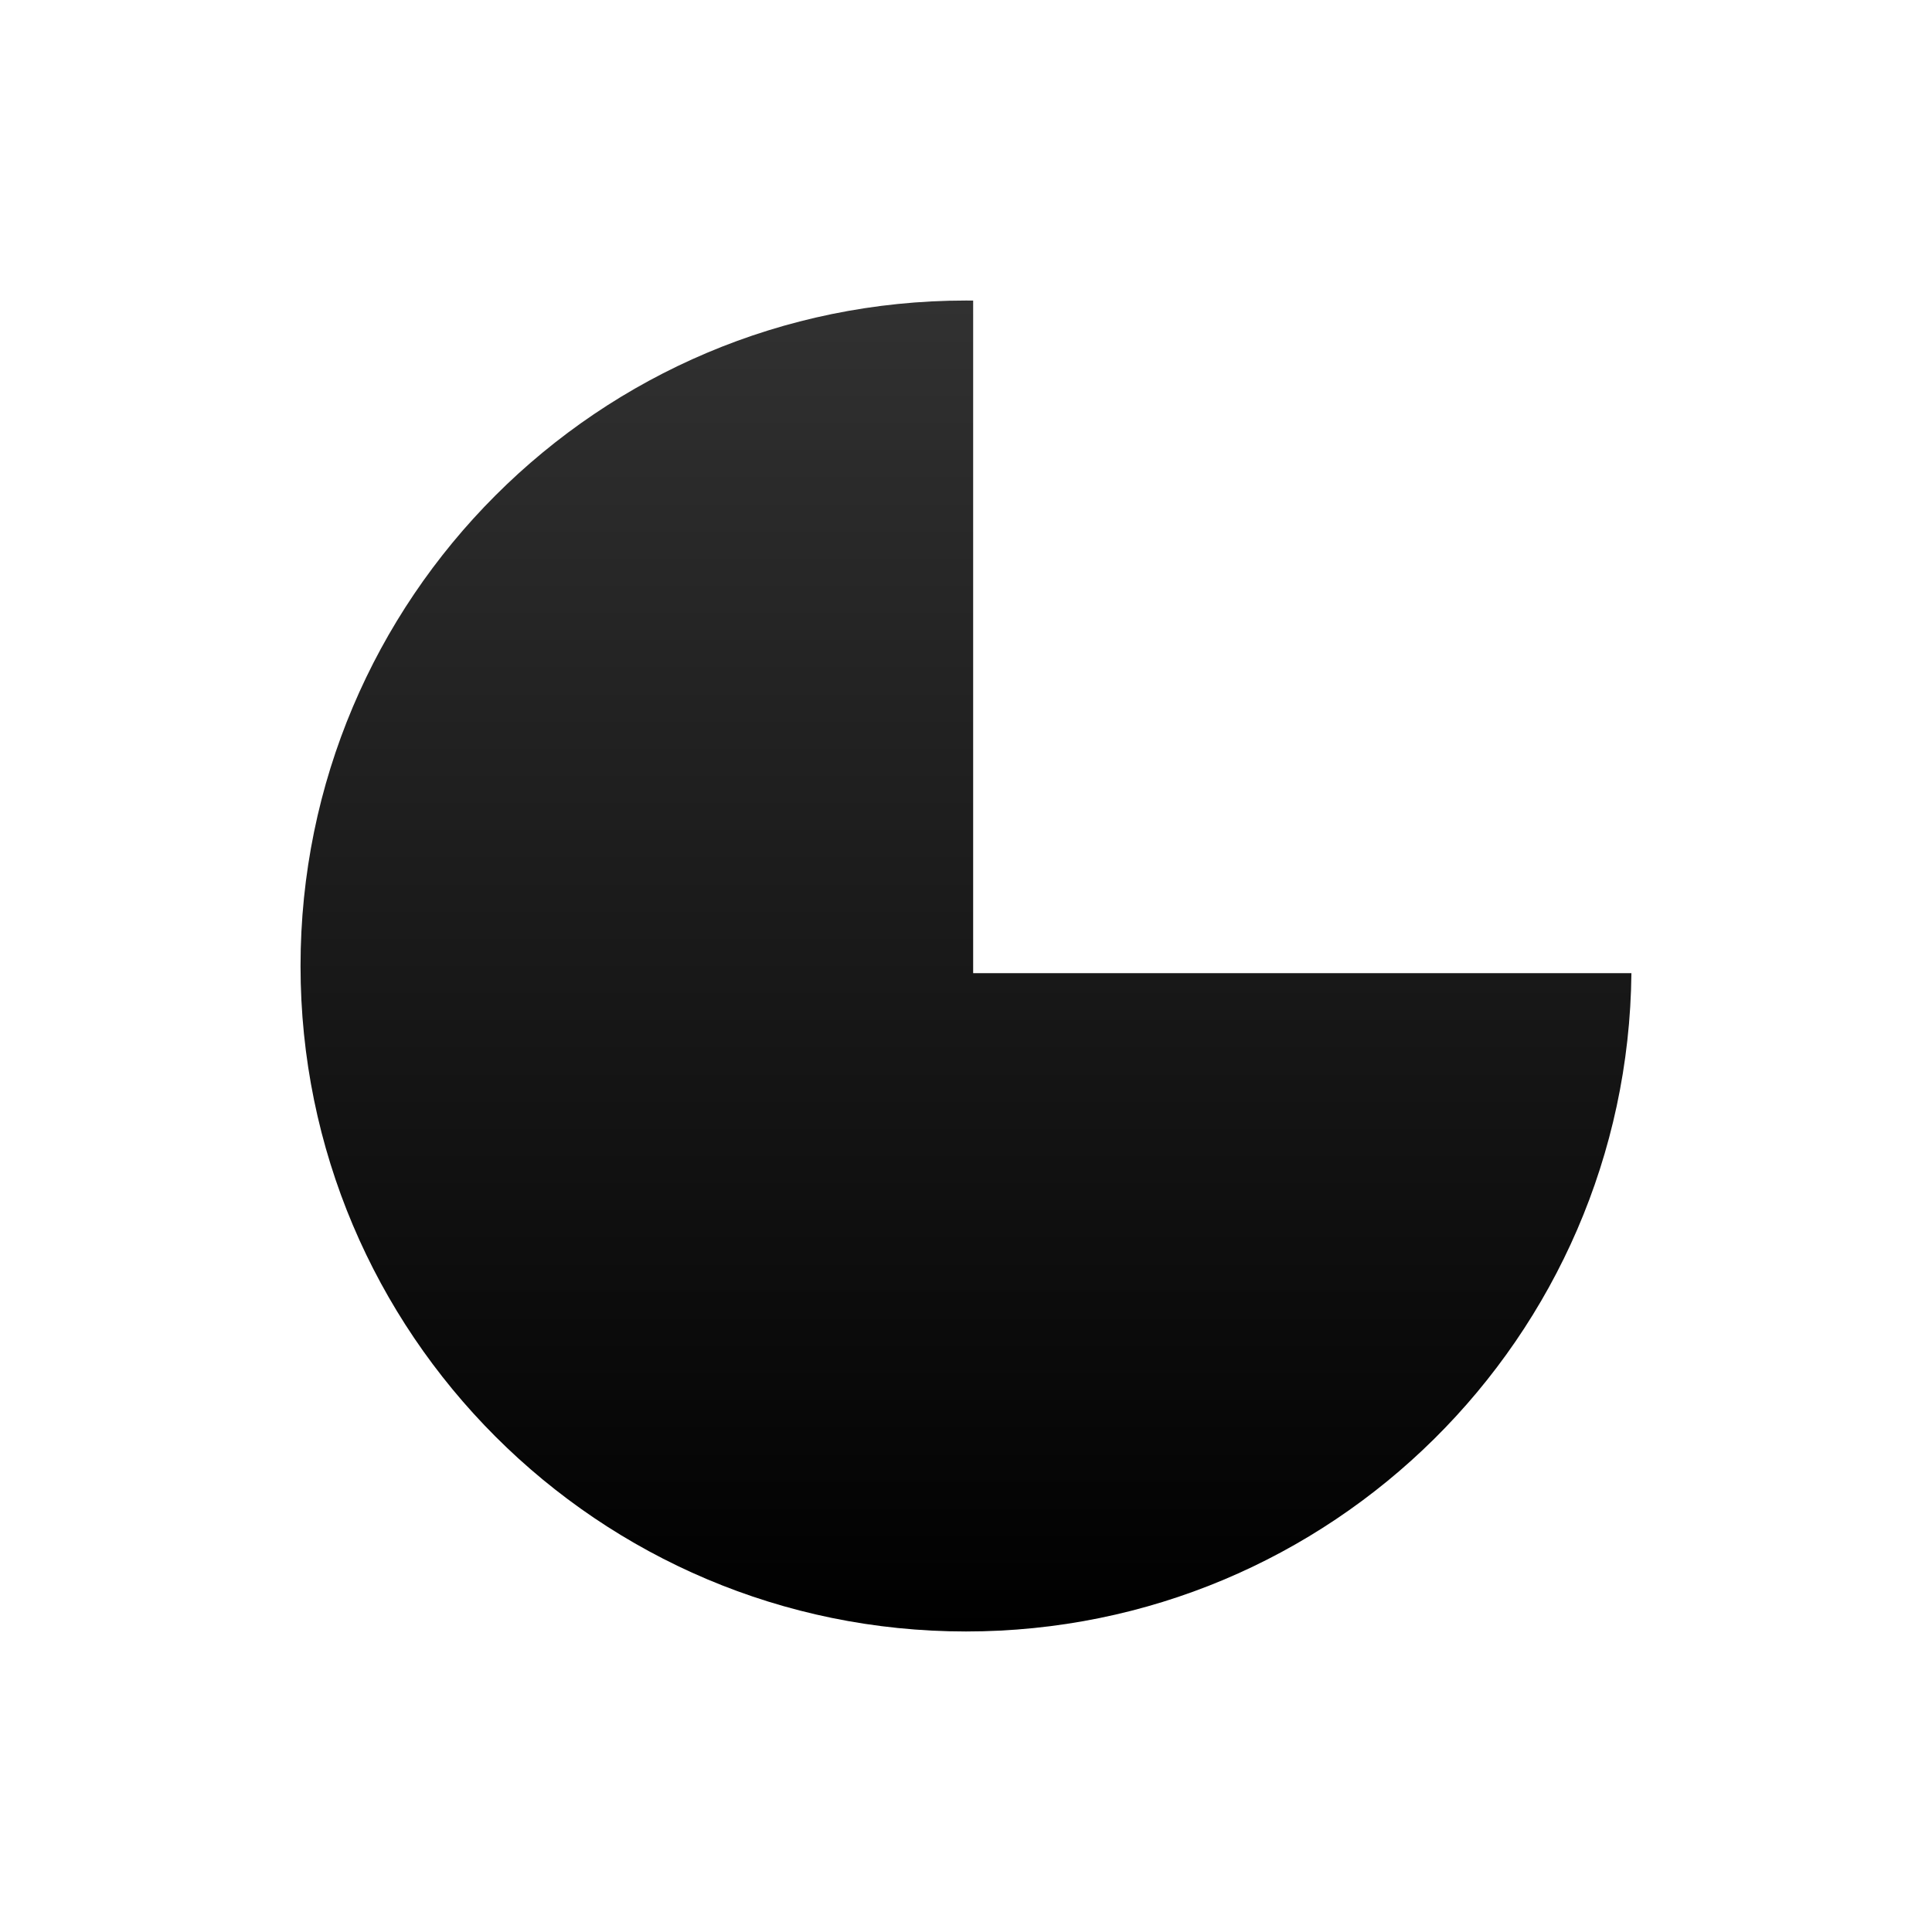
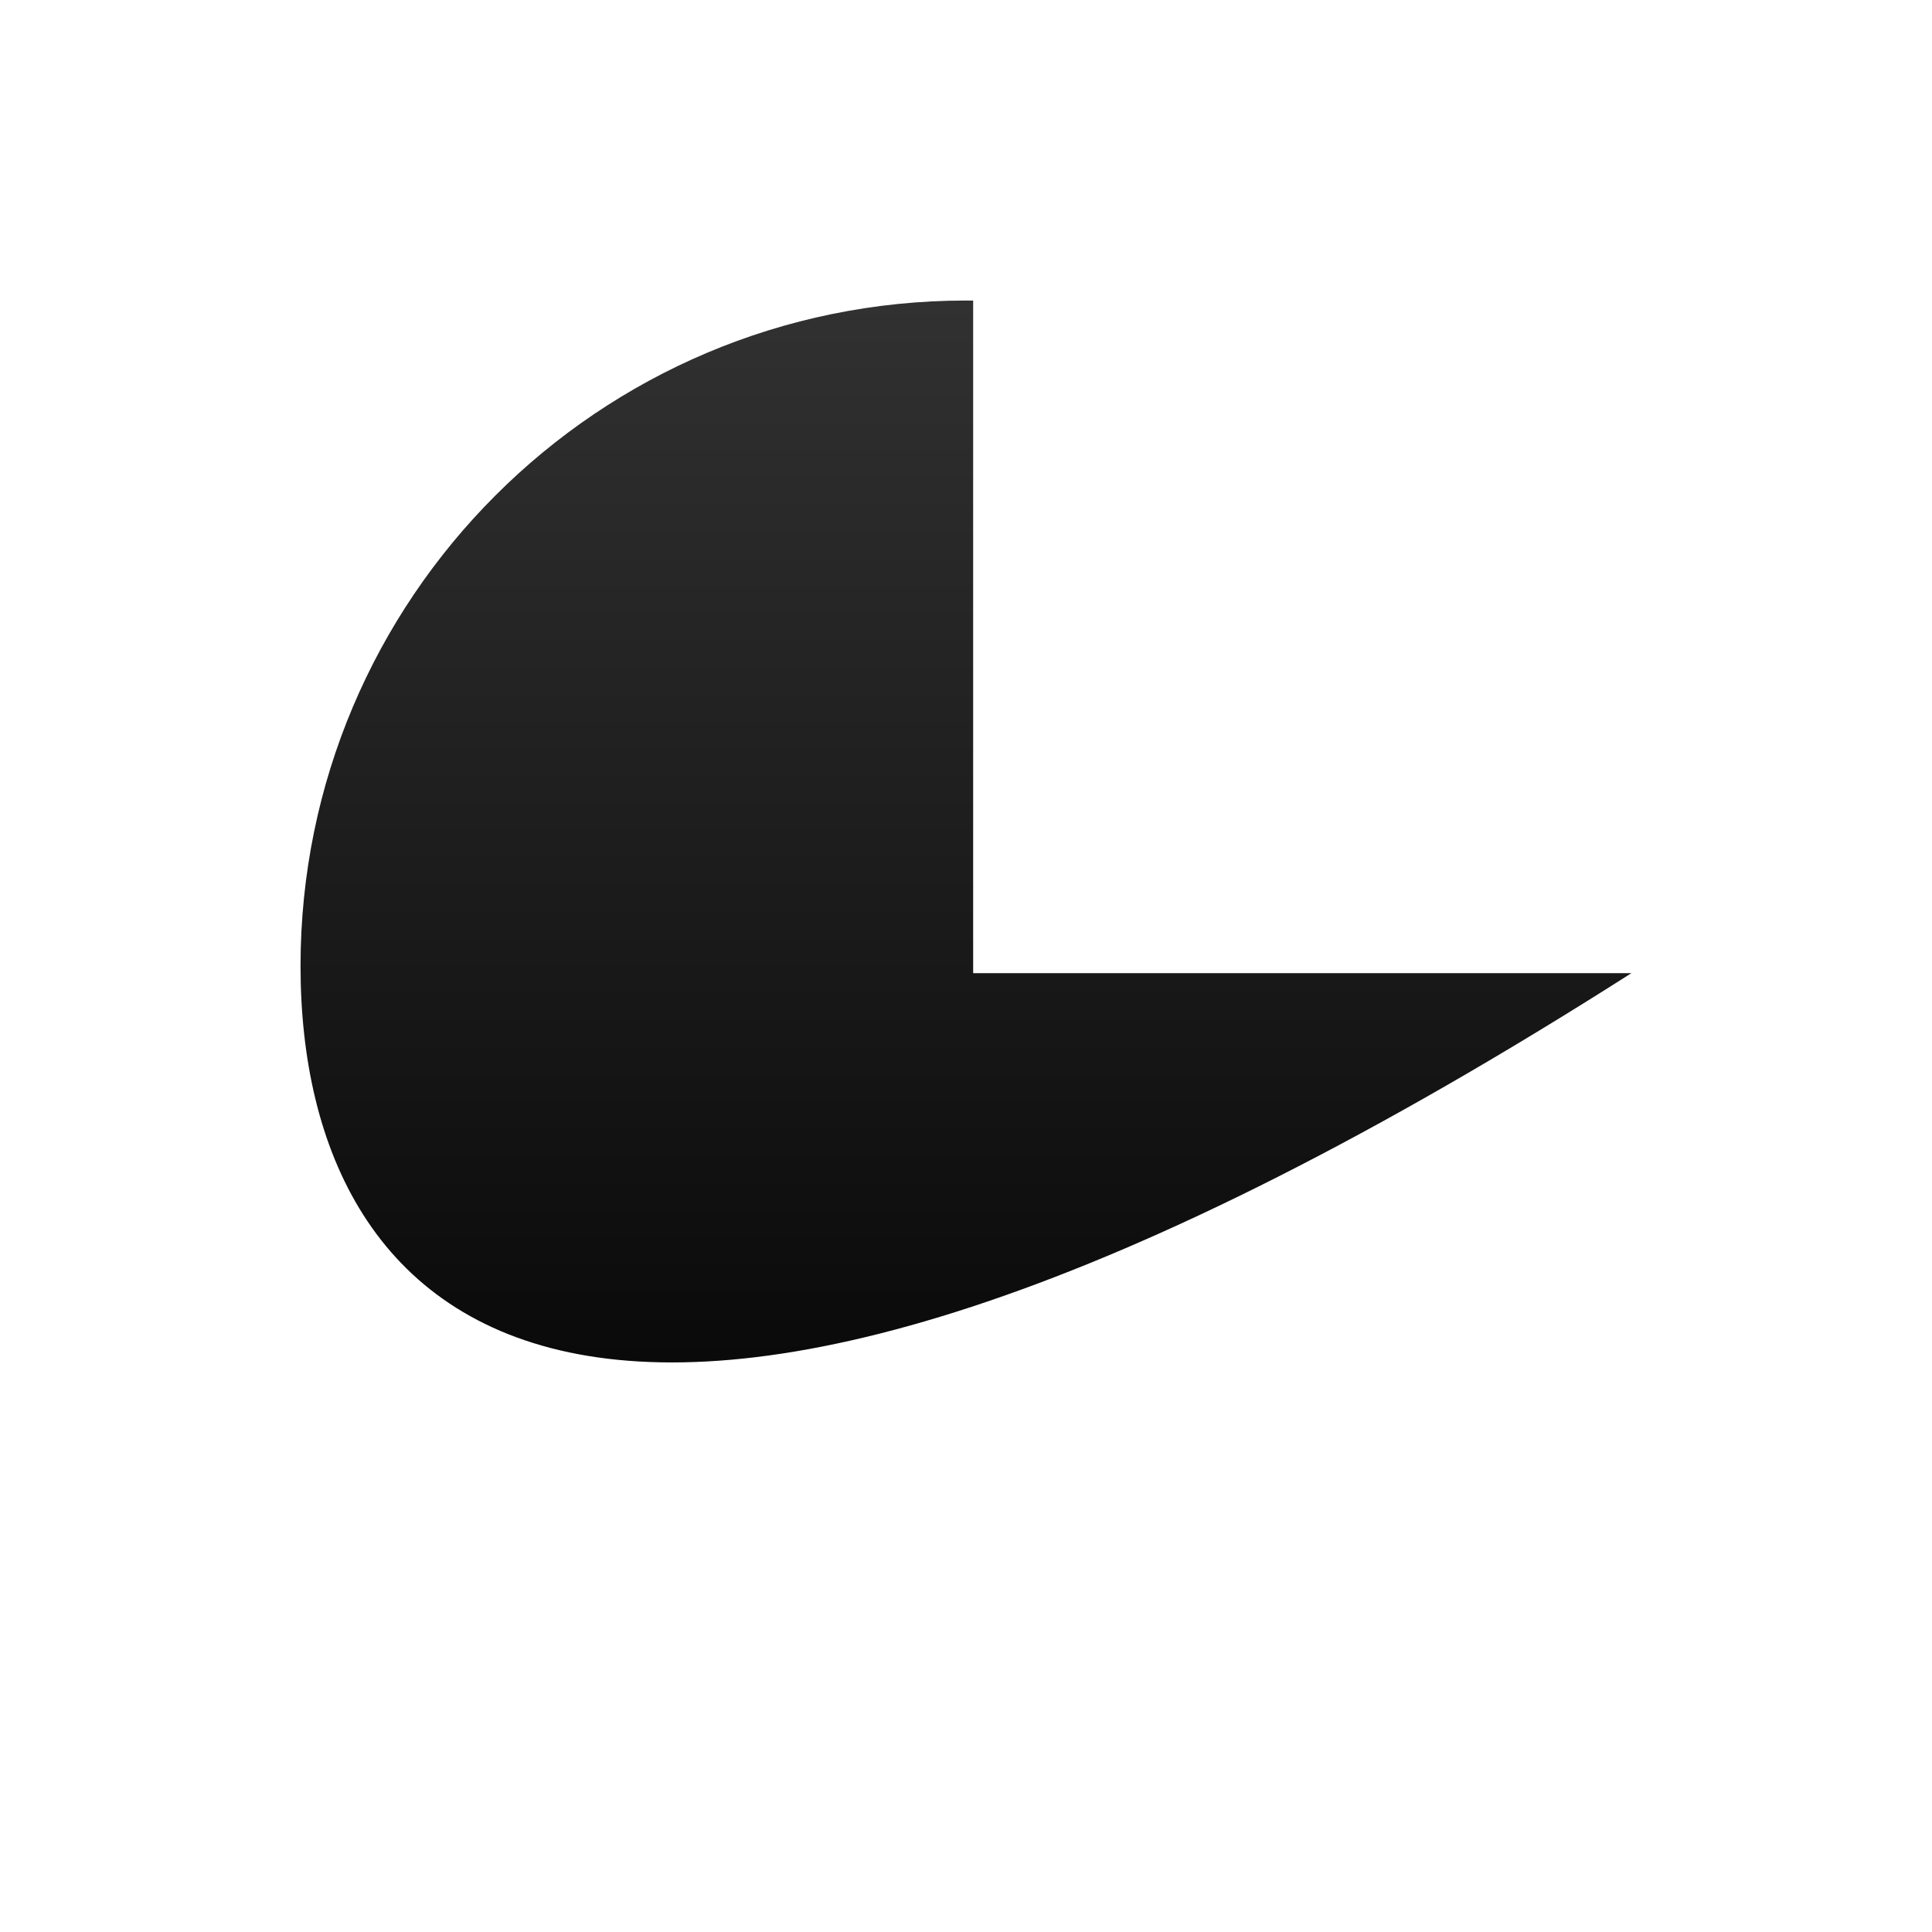
<svg xmlns="http://www.w3.org/2000/svg" width="135" height="135" viewBox="0 0 135 135" fill="none">
-   <rect width="135" height="135" fill="white" />
-   <path d="M68 21.003V68H113.997C113.729 93.451 93.014 114 67.5 114C41.819 114 21 93.181 21 67.5C21 41.819 41.819 21 67.5 21C67.667 21 67.834 21.001 68 21.003Z" fill="url(#paint0_linear_2011_1078)" />
+   <path d="M68 21.003V68H113.997C41.819 114 21 93.181 21 67.5C21 41.819 41.819 21 67.5 21C67.667 21 67.834 21.001 68 21.003Z" fill="url(#paint0_linear_2011_1078)" />
  <defs>
    <linearGradient id="paint0_linear_2011_1078" x1="67.499" y1="21" x2="67.499" y2="114" gradientUnits="userSpaceOnUse">
      <stop stop-color="#313131" />
      <stop offset="1" />
    </linearGradient>
  </defs>
</svg>